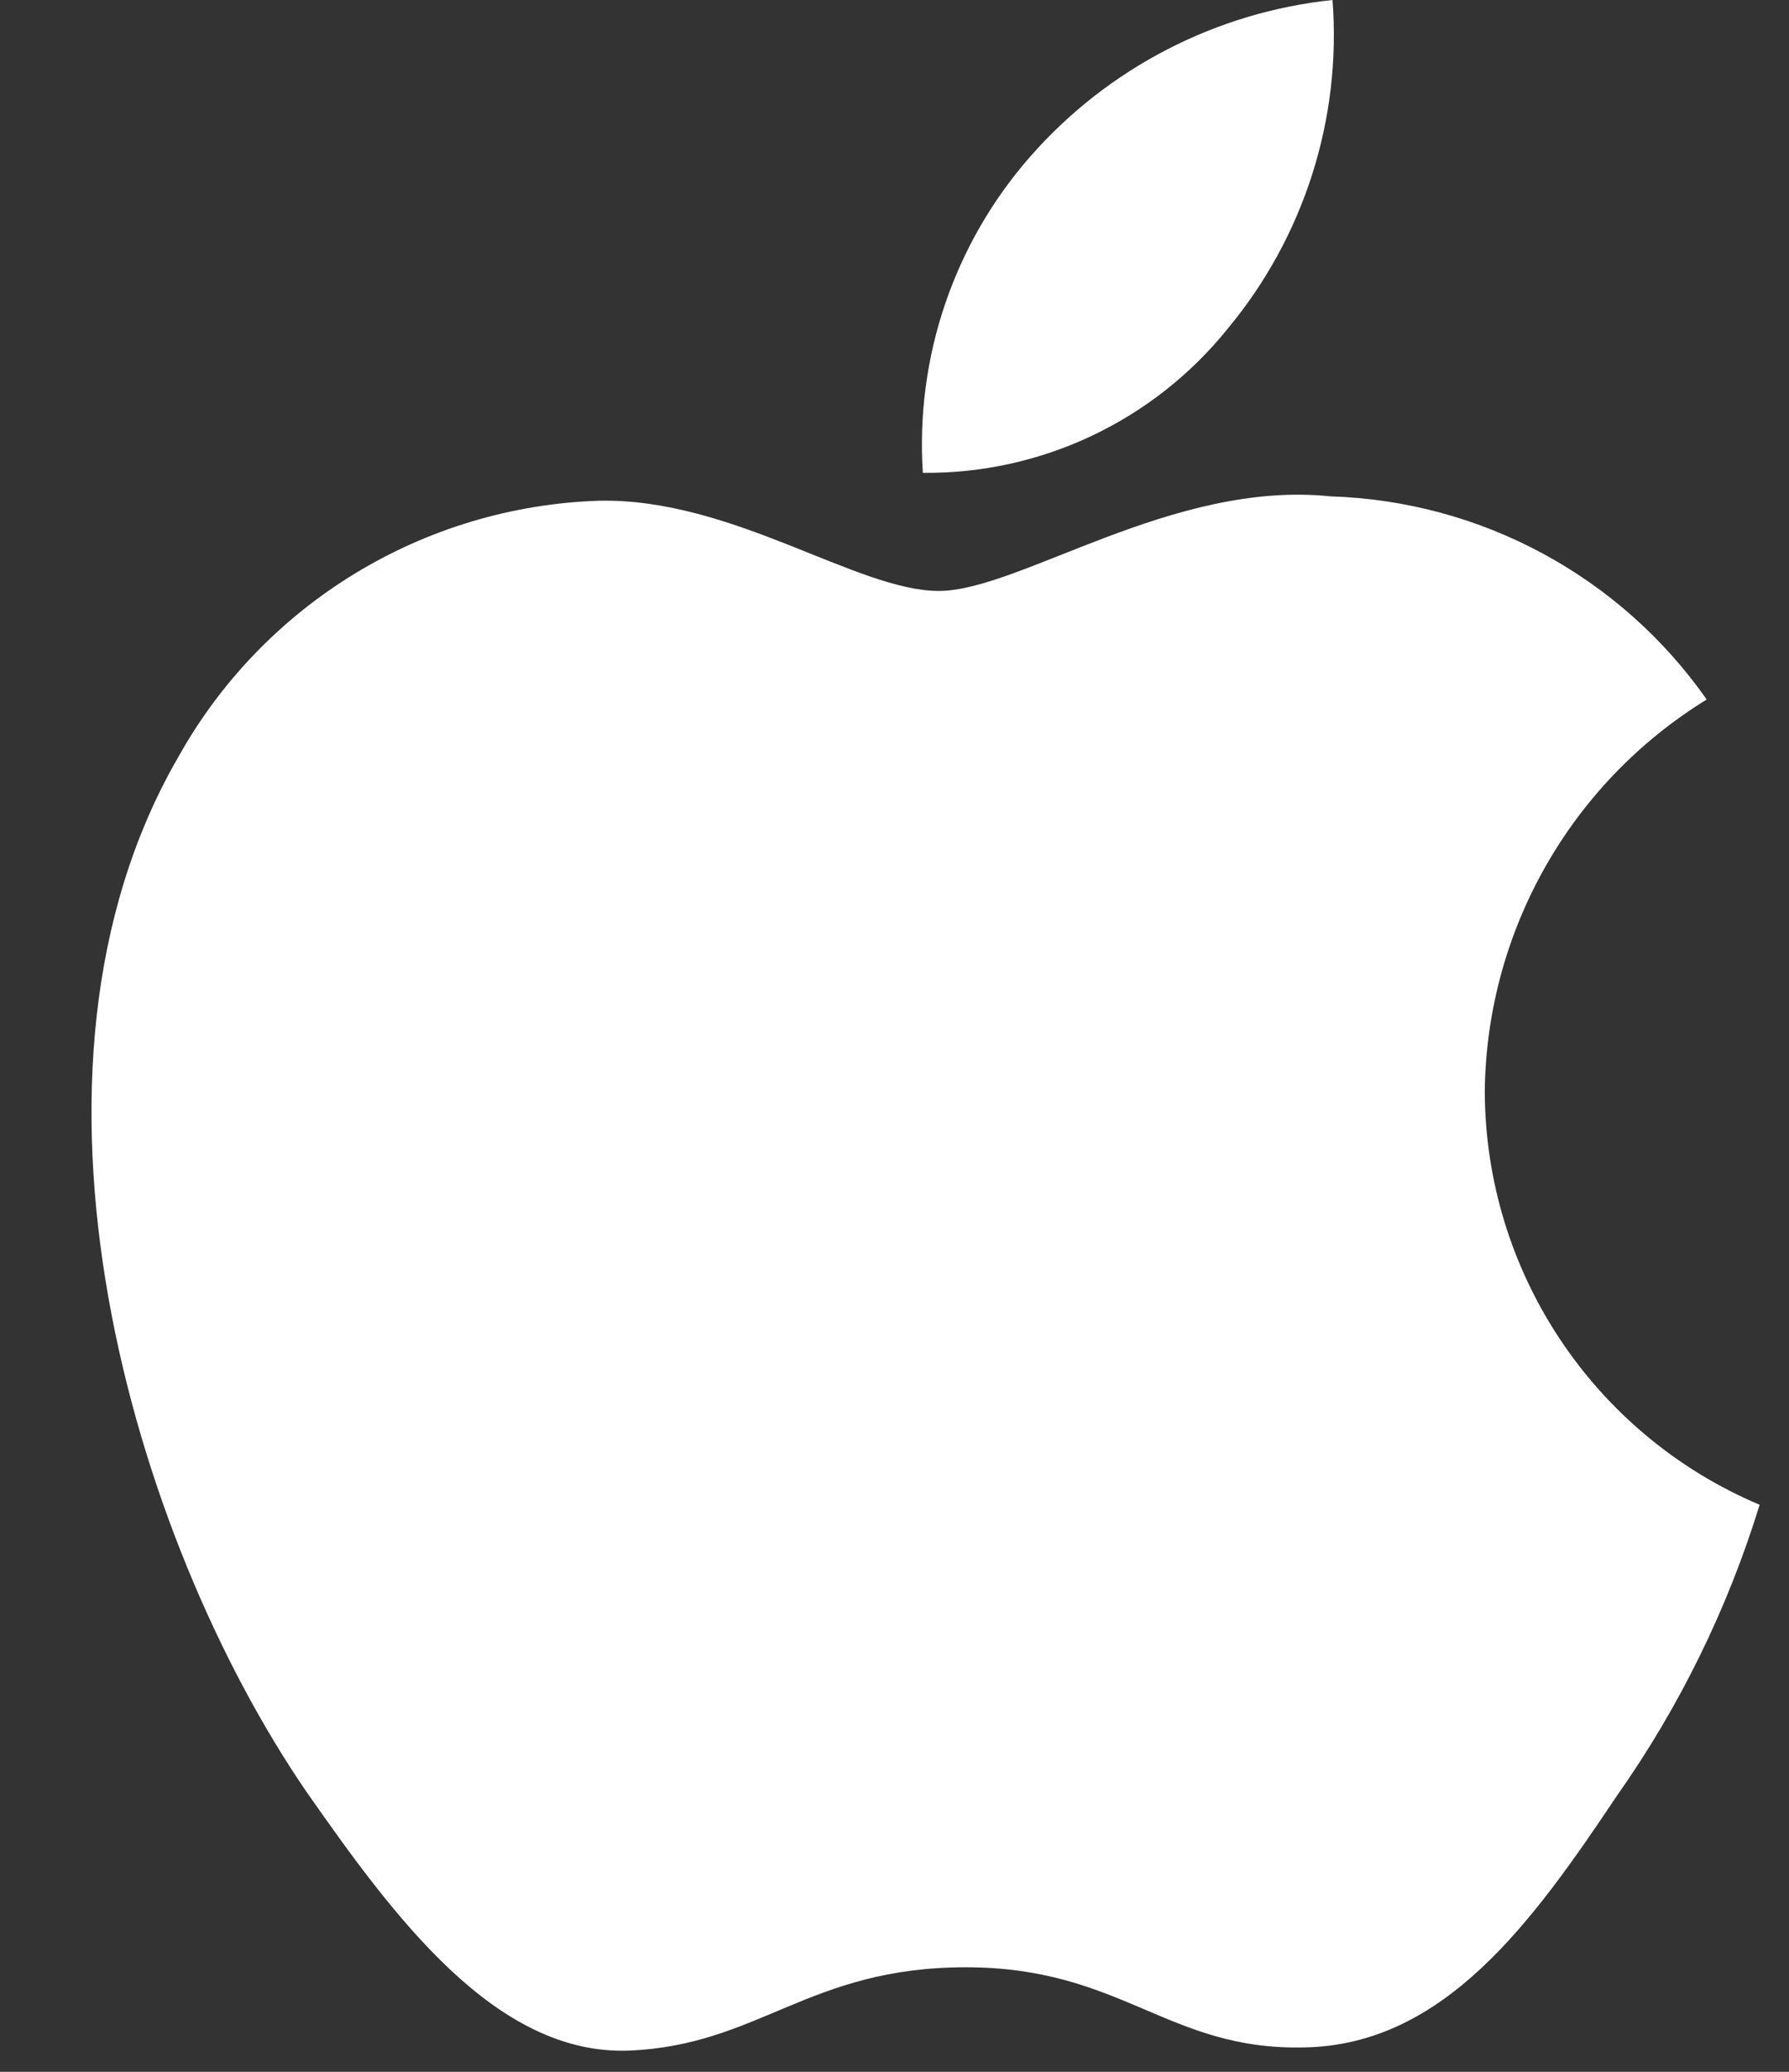
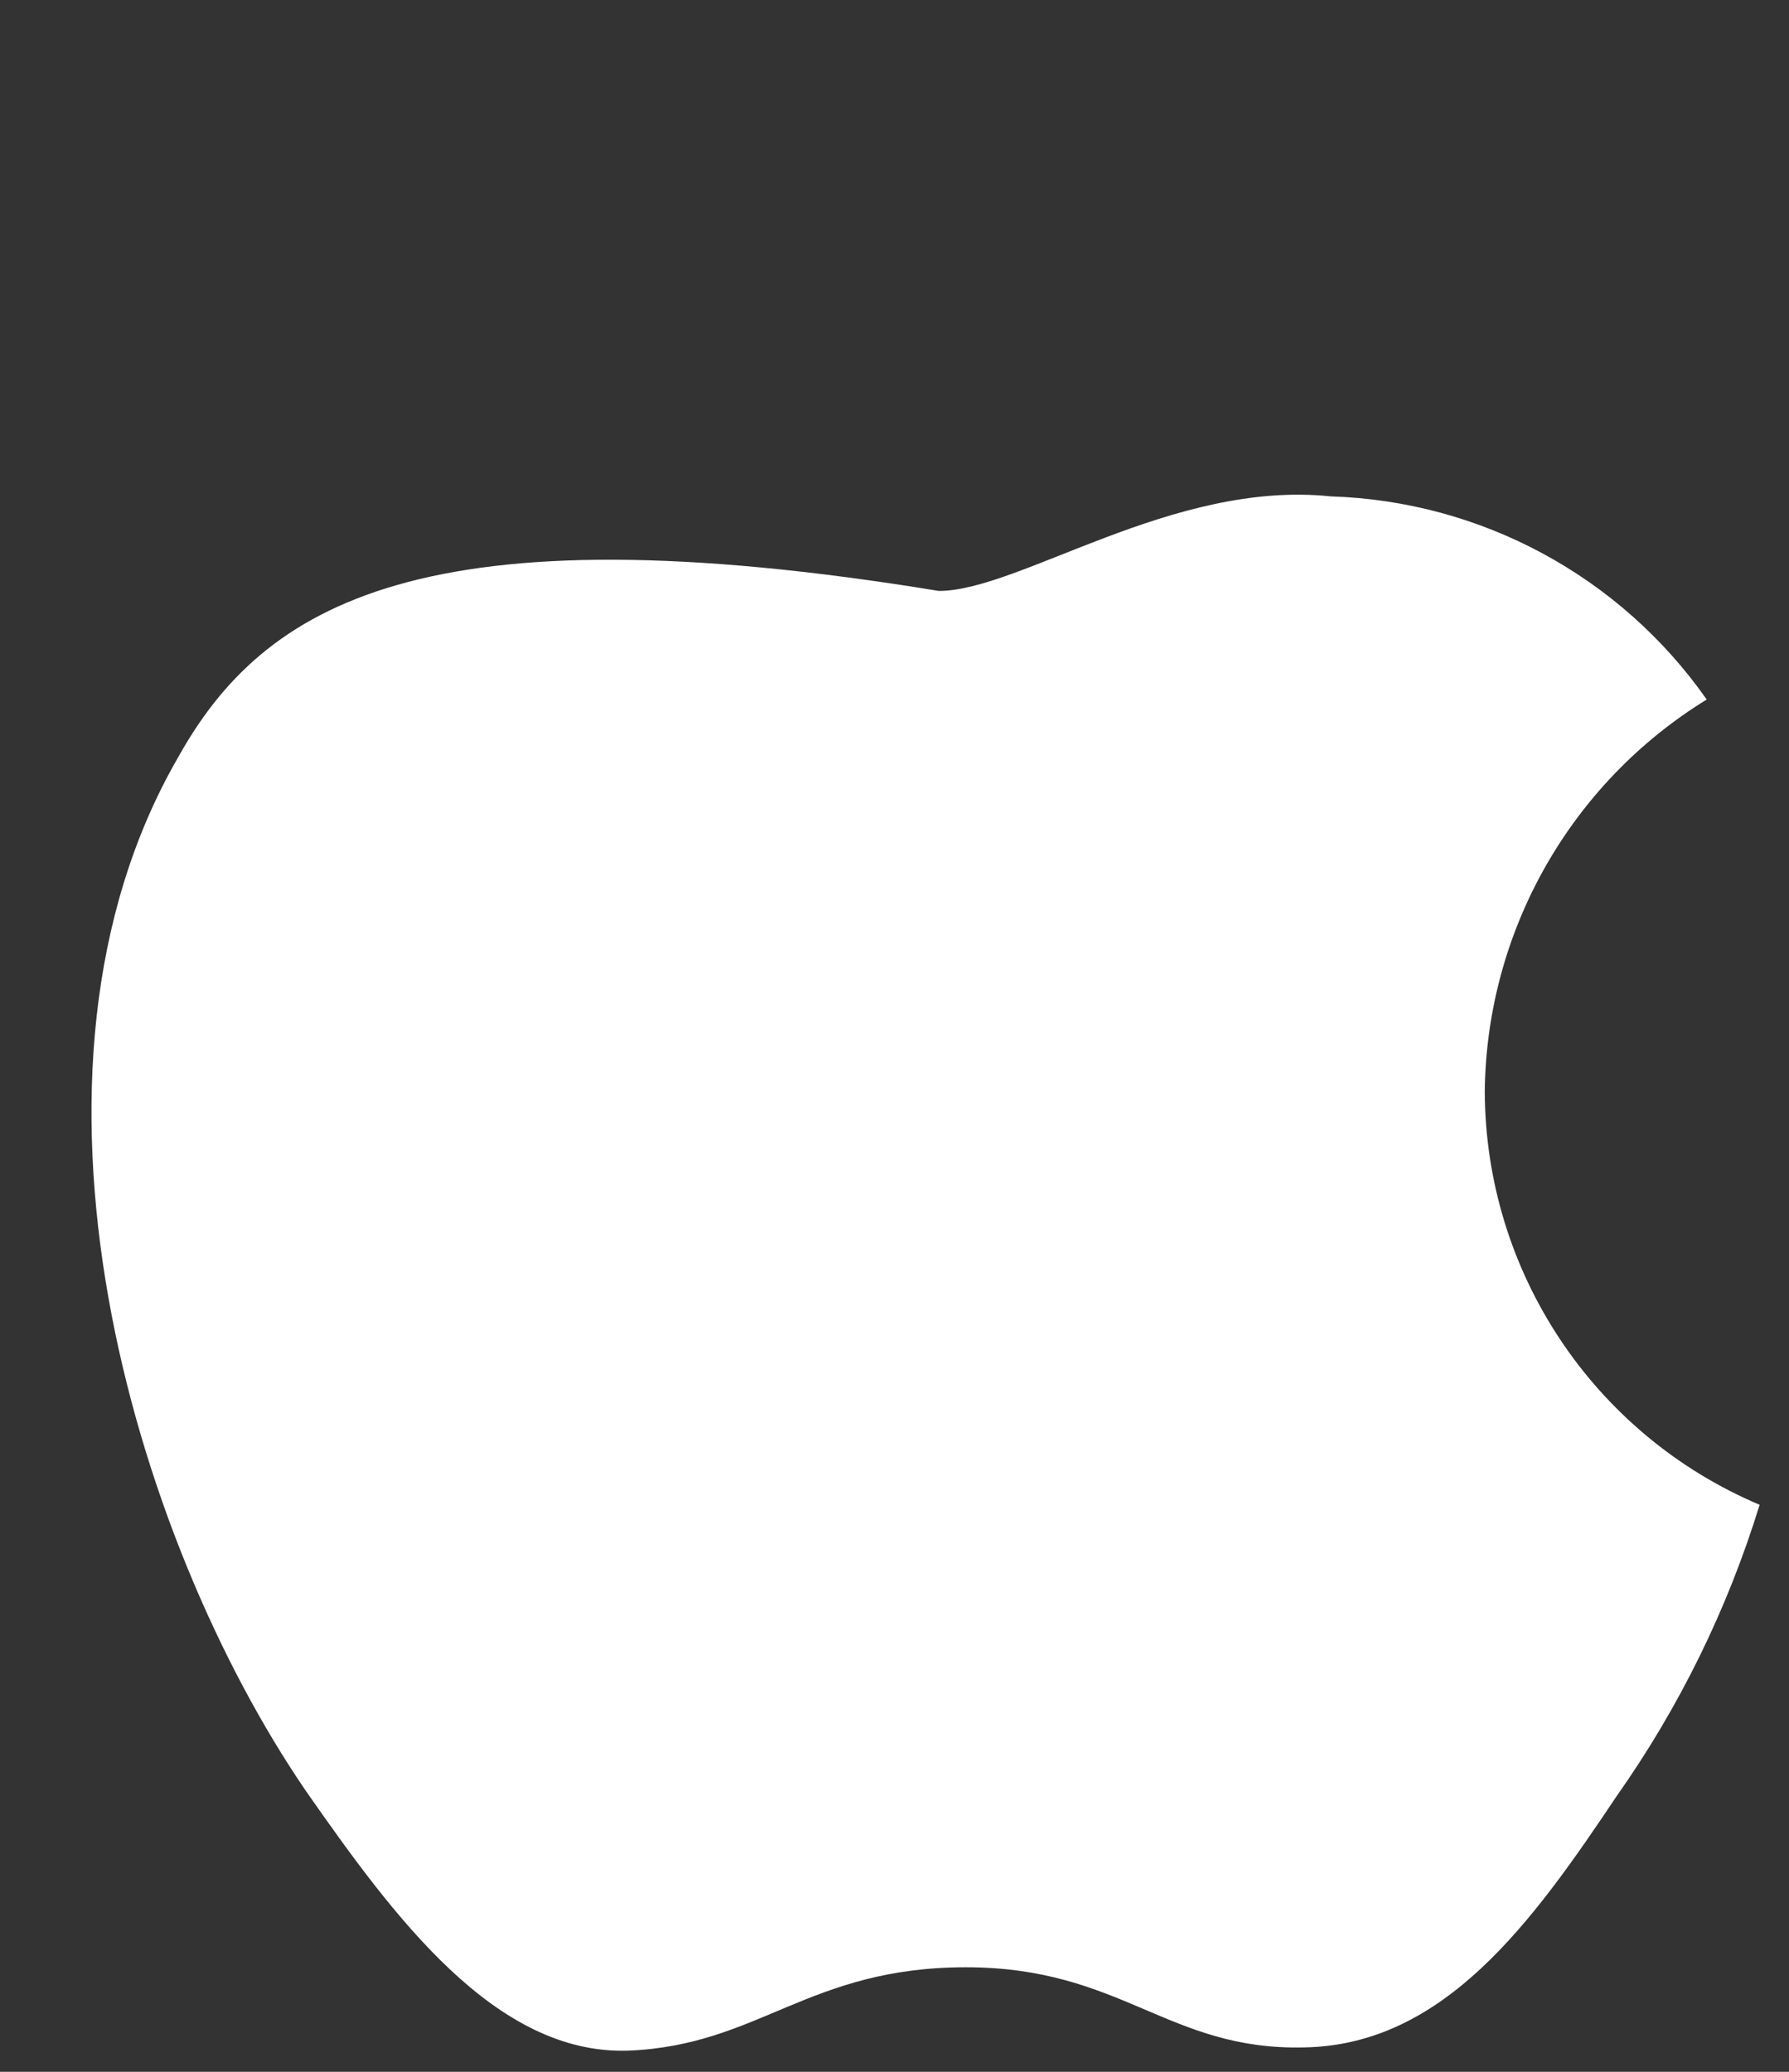
<svg xmlns="http://www.w3.org/2000/svg" width="19" height="22" viewBox="0 0 19 22" fill="none">
  <rect x="0" y="0" width="19" height="22" fill="#333333" stroke="none" />
-   <path fill-rule="evenodd" clip-rule="evenodd" d="M15.769 11.58C15.791 9.884 16.68 8.317 18.126 7.428C17.21 6.12 15.73 5.321 14.134 5.271C12.455 5.094 10.827 6.275 9.971 6.275C9.099 6.275 7.782 5.288 6.363 5.317C4.496 5.378 2.798 6.413 1.89 8.045C-0.044 11.394 1.399 16.315 3.251 19.021C4.178 20.347 5.261 21.827 6.679 21.775C8.066 21.717 8.584 20.89 10.258 20.89C11.917 20.89 12.403 21.775 13.849 21.741C15.338 21.717 16.275 20.41 17.17 19.072C17.836 18.128 18.348 17.084 18.688 15.979C16.921 15.232 15.771 13.5 15.769 11.58Z" fill="white" />
-   <path fill-rule="evenodd" clip-rule="evenodd" d="M13.038 3.491C13.849 2.516 14.249 1.264 14.152 0C12.912 0.13 11.767 0.723 10.944 1.66C10.132 2.584 9.721 3.793 9.801 5.021C11.057 5.034 12.25 4.47 13.038 3.491Z" fill="white" />
+   <path fill-rule="evenodd" clip-rule="evenodd" d="M15.769 11.58C15.791 9.884 16.68 8.317 18.126 7.428C17.21 6.12 15.73 5.321 14.134 5.271C12.455 5.094 10.827 6.275 9.971 6.275C4.496 5.378 2.798 6.413 1.89 8.045C-0.044 11.394 1.399 16.315 3.251 19.021C4.178 20.347 5.261 21.827 6.679 21.775C8.066 21.717 8.584 20.89 10.258 20.89C11.917 20.89 12.403 21.775 13.849 21.741C15.338 21.717 16.275 20.41 17.17 19.072C17.836 18.128 18.348 17.084 18.688 15.979C16.921 15.232 15.771 13.5 15.769 11.58Z" fill="white" />
</svg>